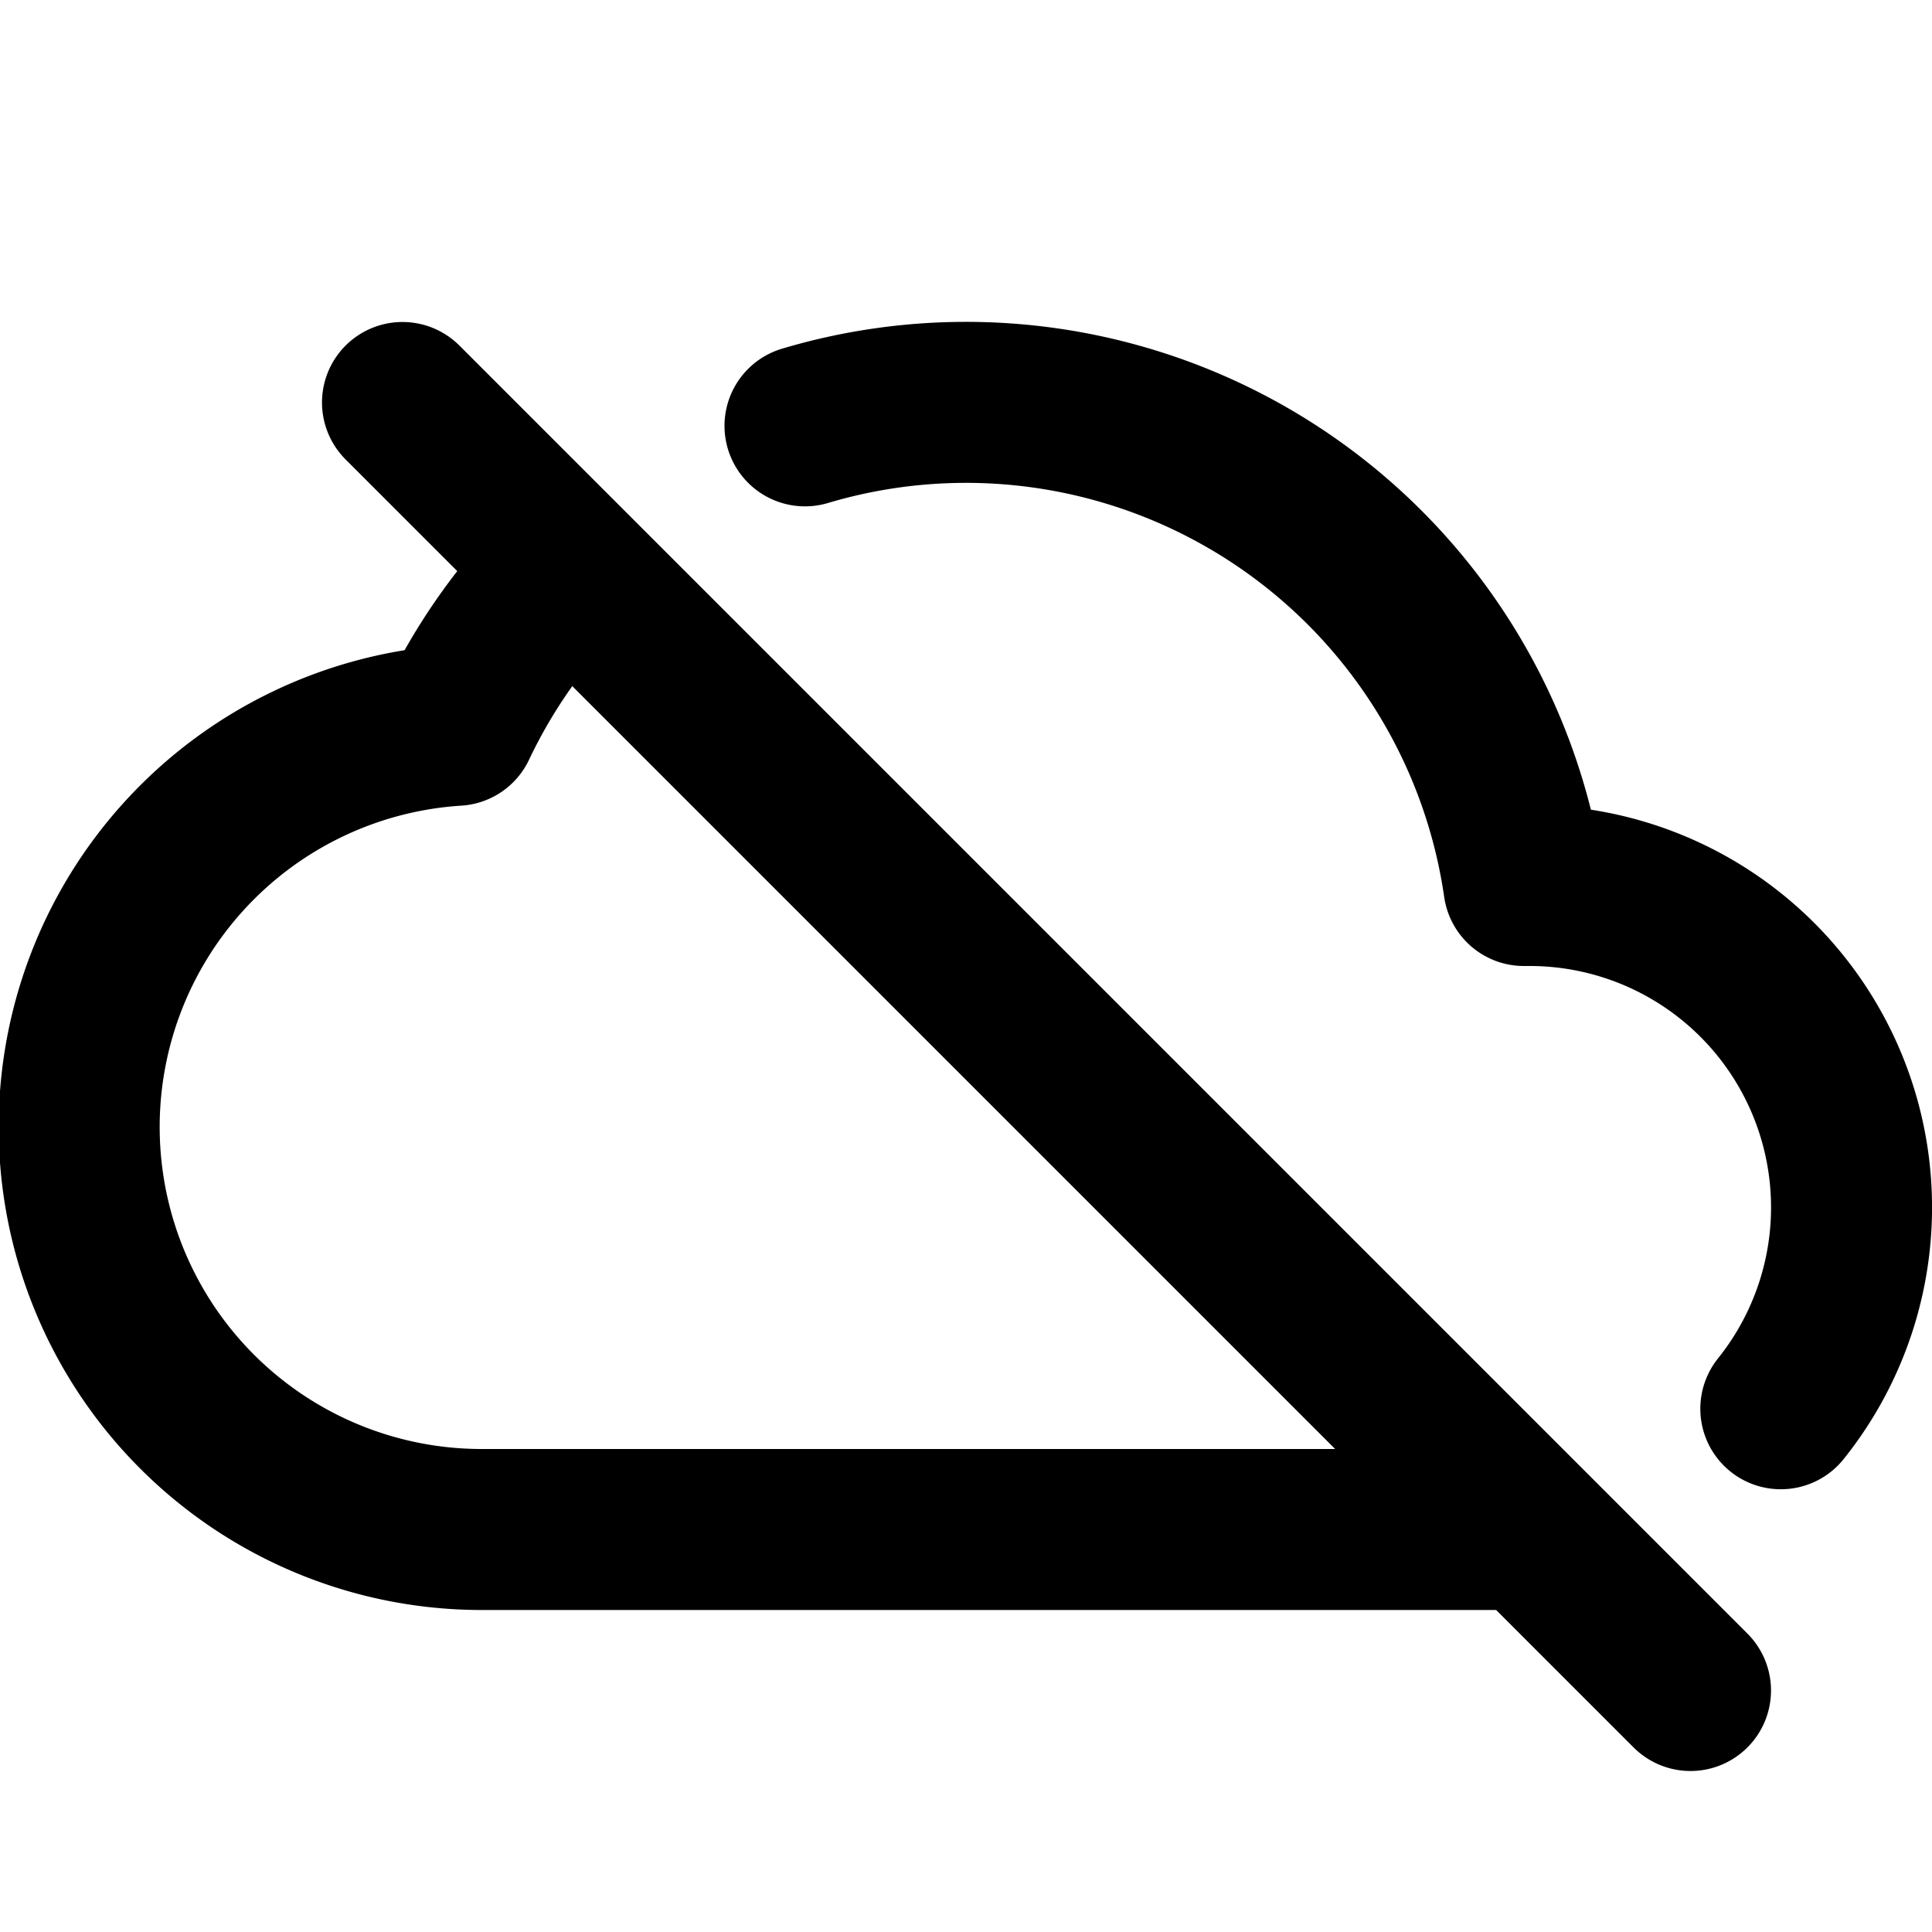
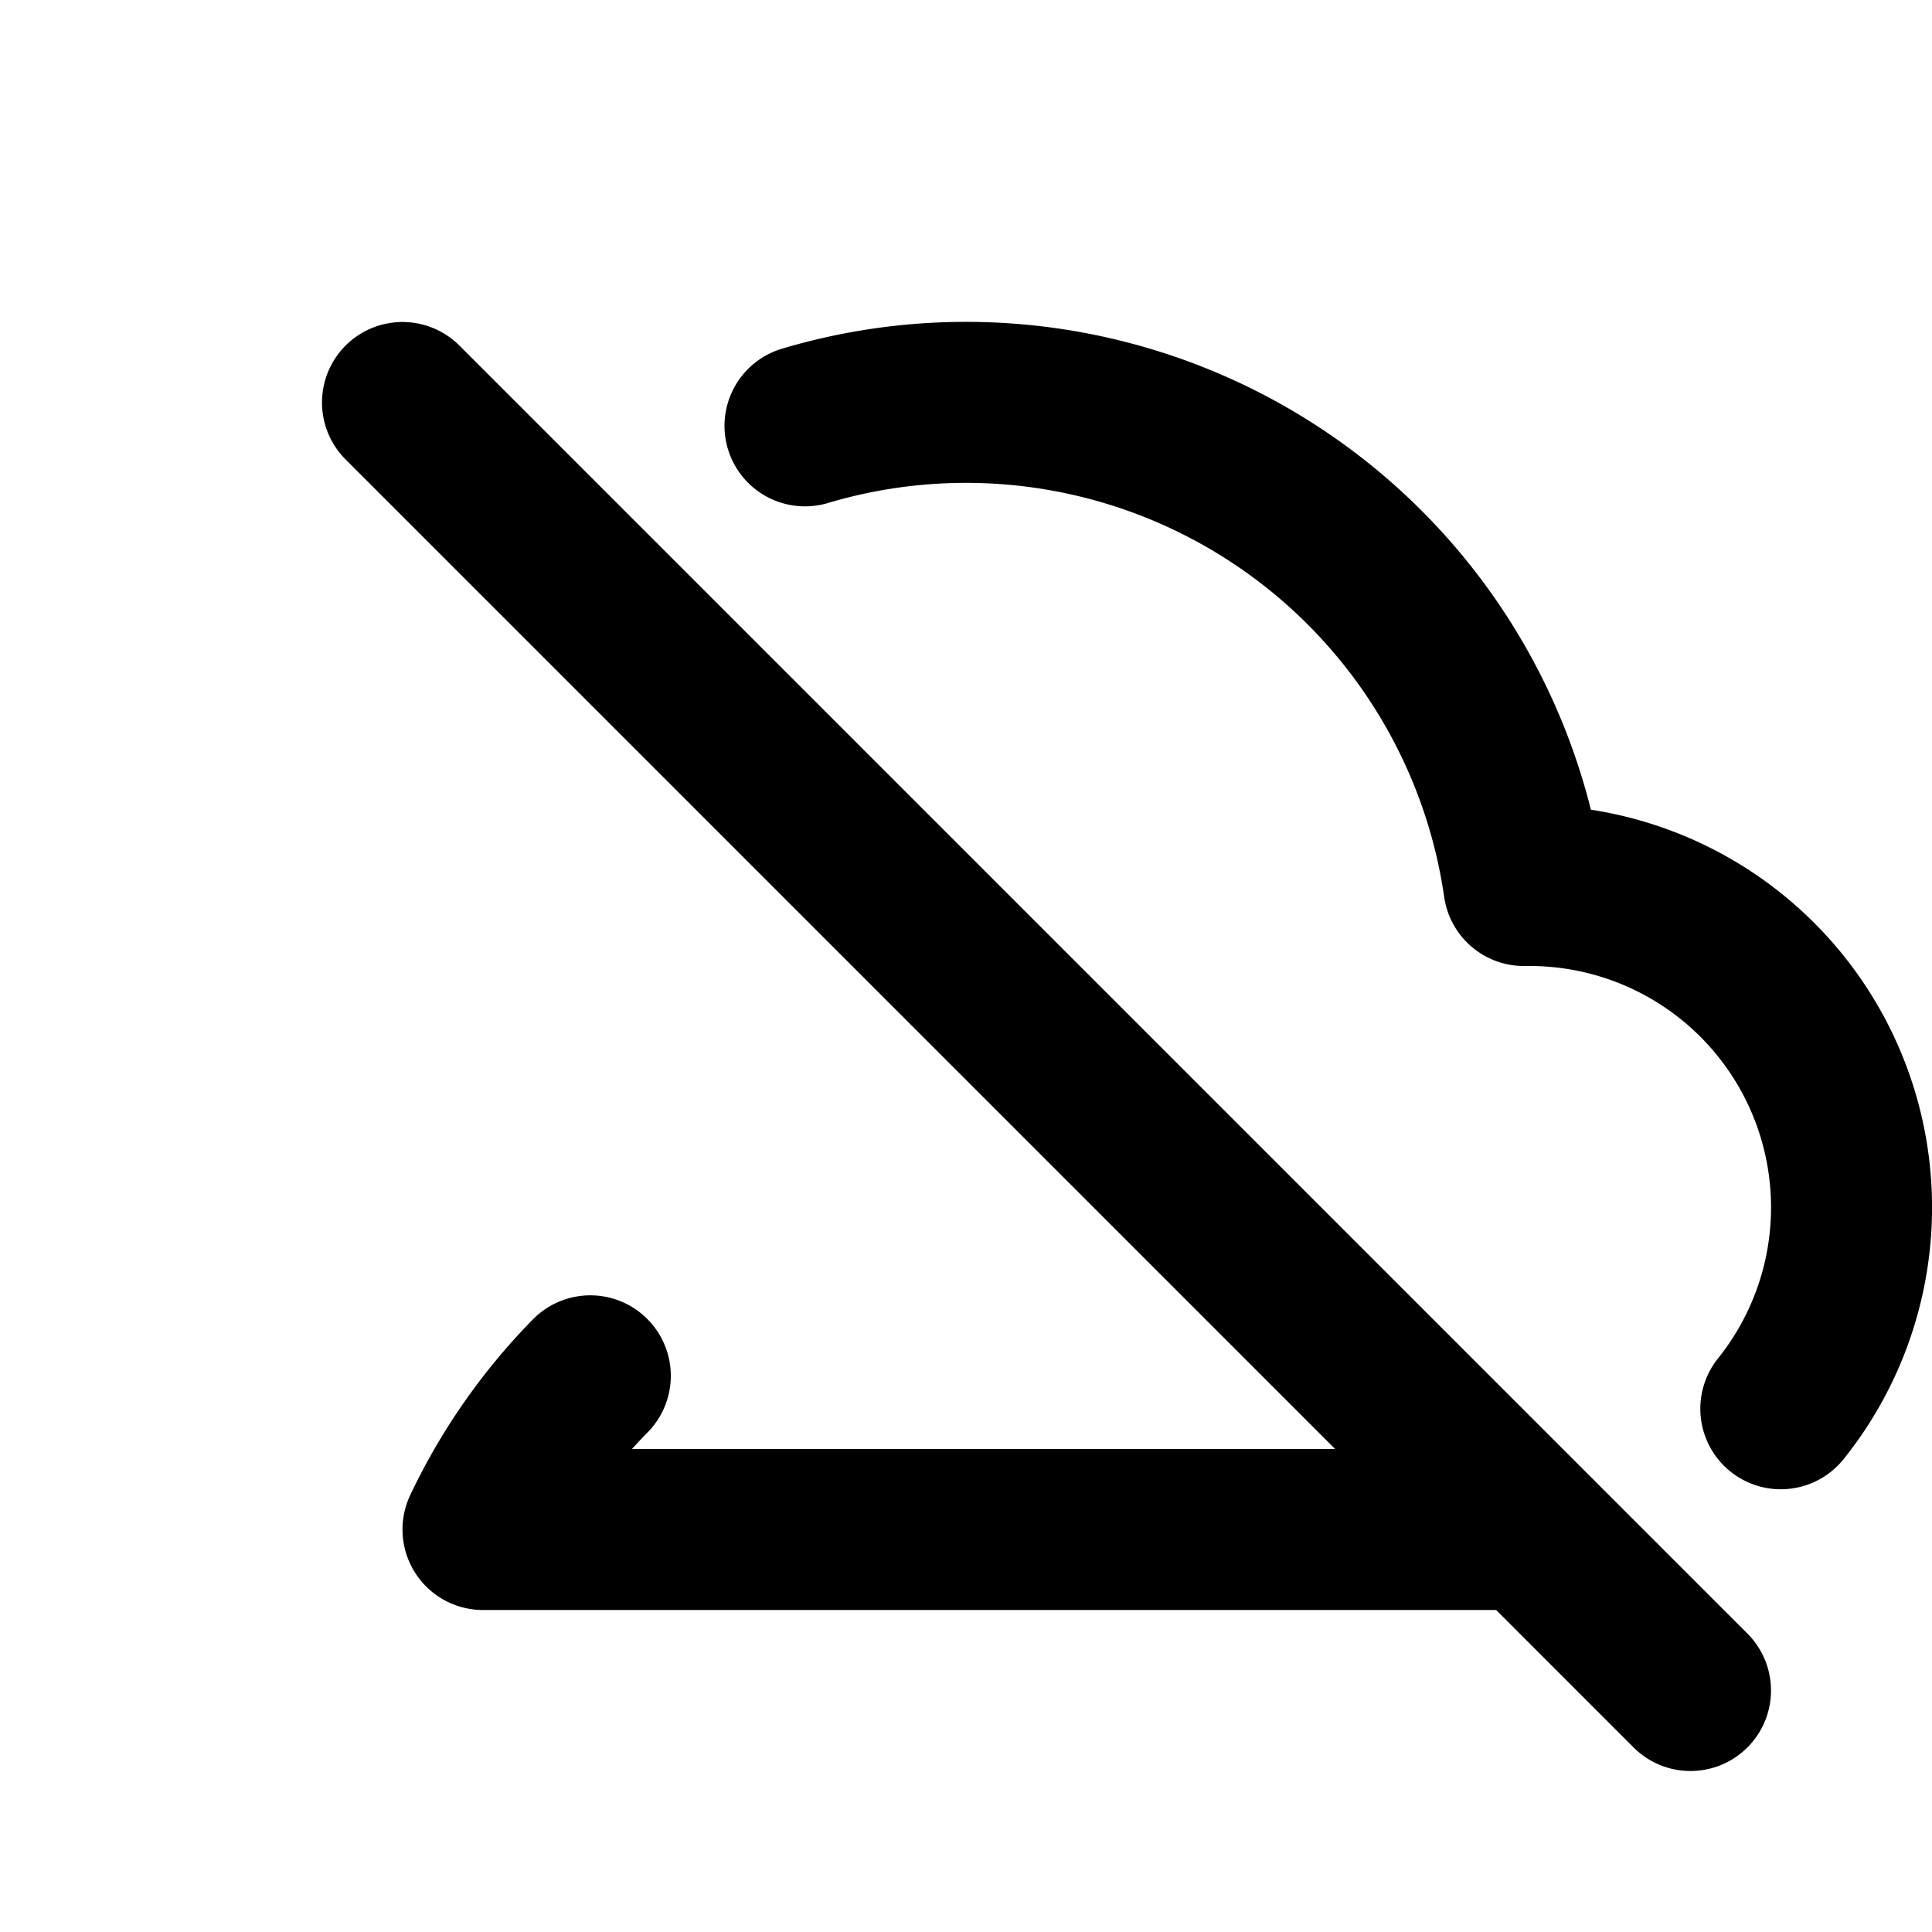
<svg xmlns="http://www.w3.org/2000/svg" width="800" height="800" viewBox="0 0 24 24">
-   <path fill="none" stroke="currentColor" stroke-linecap="round" stroke-linejoin="round" stroke-width="2" d="M19 19H6a5 5 0 0 1-.332-9.99a7.018 7.018 0 0 1 1.333-1.909M19 19L5 5m14 14l2 2M10 5.29A7.002 7.002 0 0 1 18.93 11H19a3.999 3.999 0 0 1 3.122 6.5" />
+   <path fill="none" stroke="currentColor" stroke-linecap="round" stroke-linejoin="round" stroke-width="2" d="M19 19H6a7.018 7.018 0 0 1 1.333-1.909M19 19L5 5m14 14l2 2M10 5.29A7.002 7.002 0 0 1 18.93 11H19a3.999 3.999 0 0 1 3.122 6.5" />
</svg>